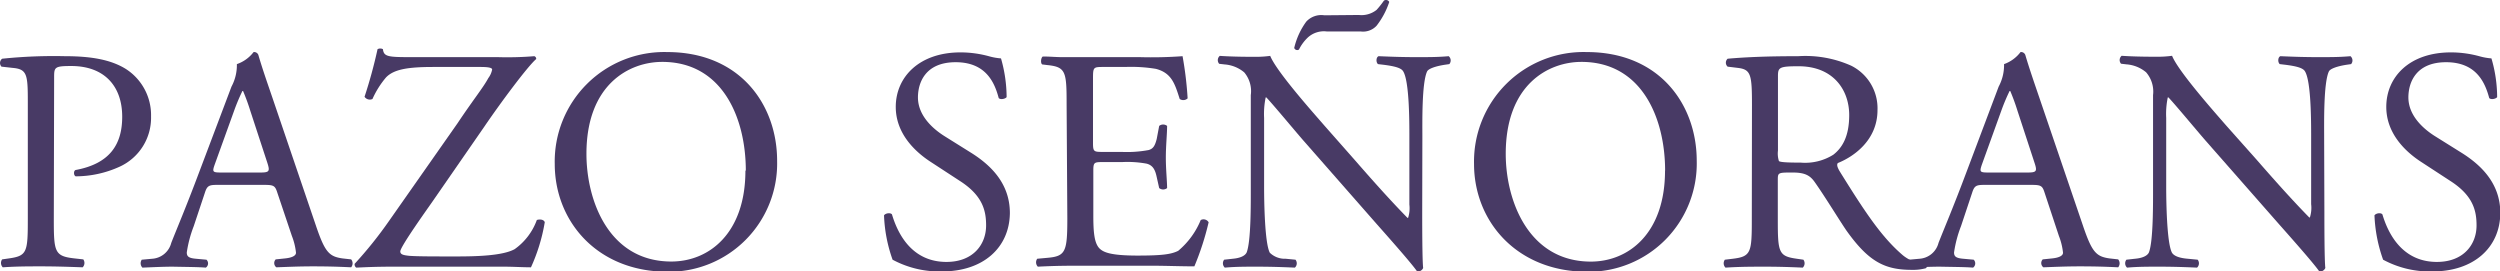
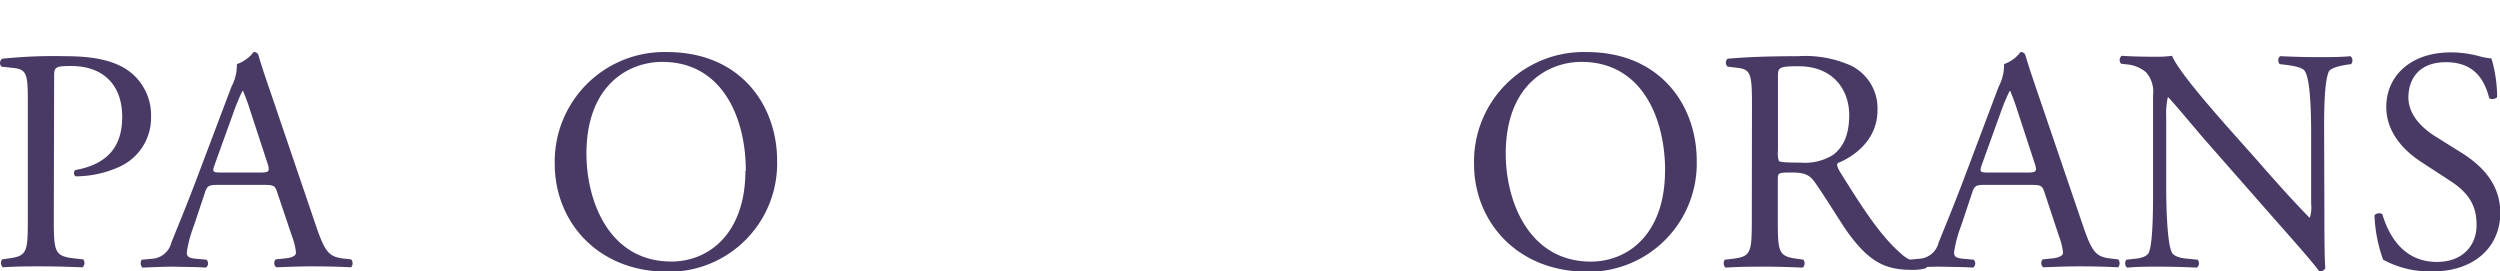
<svg xmlns="http://www.w3.org/2000/svg" viewBox="0 0 315.46 34.25">
  <defs>
    <style>.cls-1{isolation:isolate;}.cls-2{fill:#483a65;}</style>
  </defs>
  <title>texto-logo</title>
  <g id="Layer_2" data-name="Layer 2">
    <g id="Layer_1-2" data-name="Layer 1">
      <g id="Layer_2-2" data-name="Layer 2">
        <g id="Layer_1-2-2" data-name="Layer 1-2">
          <g class="cls-1">
            <g class="cls-1">
              <path class="cls-2" d="M6.79,27.61c0,4.2.08,4.72,2.64,5l1.08.12a.78.78,0,0,1-.08,1c-2.28-.08-3.6-.12-5.2-.12s-3.12,0-4.88.12a.78.78,0,0,1-.08-1l.84-.12c2.32-.32,2.4-.8,2.4-5V12.85c0-3.4-.08-4.12-1.88-4.28L.19,8.41a.67.67,0,0,1,.08-1,63.07,63.07,0,0,1,7.92-.32c3.32,0,5.79.44,7.67,1.6a6.91,6.91,0,0,1,3.2,6,6.78,6.78,0,0,1-4,6.36,13.42,13.42,0,0,1-5.51,1.2c-.28-.12-.28-.72,0-.8,4.32-.8,5.87-3.24,5.87-6.72,0-3.88-2.27-6.4-6.43-6.4-2.12,0-2.16.16-2.16,1.44Z" />
            </g>
            <g class="cls-1">
              <path class="cls-2" d="M35,24.33c-.28-.88-.44-1-1.63-1h-6c-1,0-1.24.12-1.52,1l-1.4,4.2a15.29,15.29,0,0,0-.88,3.32c0,.48.2.72,1.16.8l1.32.12a.64.64,0,0,1-.08,1c-1-.08-2.28-.08-4.16-.12-1.32,0-2.76.08-3.84.12a.79.79,0,0,1-.08-1l1.32-.12a2.66,2.66,0,0,0,2.4-2c.72-1.84,1.84-4.44,3.52-8.92l4.08-10.8a5.74,5.74,0,0,0,.68-2.84A4.49,4.49,0,0,0,32,6.57a.57.57,0,0,1,.6.36c.51,1.76,1.16,3.6,1.76,5.36l5.47,16.08c1.16,3.44,1.68,4,3.4,4.24l1.08.12a.78.78,0,0,1,0,1c-1.64-.08-3-.12-4.84-.12s-3.44.08-4.6.12a.67.67,0,0,1-.08-1l1.16-.12c.84-.08,1.4-.32,1.4-.72a8.2,8.2,0,0,0-.52-2.12Zm-7.91-3.56c-.32.92-.28,1,.84,1h4.92c1.15,0,1.23-.16.88-1.24L31.59,14a26.35,26.35,0,0,0-.92-2.52h-.08a24.38,24.38,0,0,0-1,2.36Z" />
            </g>
            <g class="cls-1">
-               <path class="cls-2" d="M57.75,15.53c2-3,3.23-4.48,3.87-5.68a2.61,2.61,0,0,0,.48-1.08c0-.2-.4-.32-1.44-.32H54.71c-3.2,0-5,.28-6,1.32A11.34,11.34,0,0,0,47,12.49a.79.79,0,0,1-1-.28,60.65,60.65,0,0,0,1.64-6,.69.69,0,0,1,.68,0c.12,1,.72,1,4,1H62.82a41.43,41.43,0,0,0,4.6-.12.35.35,0,0,1,.24.36C66.58,8.37,63.14,13,61.1,16l-6.59,9.52c-.44.64-4,5.6-4,6.2,0,.4.4.48,1.12.56,1,.08,3.12.08,5.91.08,2.56,0,5.88-.08,7.4-.92a7.73,7.73,0,0,0,2.8-3.68c.36-.12.88-.08,1,.28A22.64,22.64,0,0,1,67,33.73c-1.08,0-2.2-.08-3.4-.08s-2.48,0-3.88,0H49.43c-2.12,0-3.56.08-4.48.12a.5.5,0,0,1-.2-.48,51.14,51.14,0,0,0,4.36-5.44Z" />
-             </g>
+               </g>
            <g class="cls-1">
              <path class="cls-2" d="M70,20.69A13.82,13.82,0,0,1,84.18,6.57c9.24,0,13.88,6.68,13.88,13.72a13.66,13.66,0,0,1-13.88,14C75.31,34.25,70,27.89,70,20.69Zm24.11.84c0-6.6-2.92-13.72-10.55-13.72-4.16,0-9.56,2.84-9.56,11.6C74,25.33,76.83,33,84.71,33,89.5,33,94.06,29.41,94.06,21.53Z" />
-               <path class="cls-2" d="M118.87,34.25a12.48,12.48,0,0,1-6.24-1.48,18.47,18.47,0,0,1-1.08-5.6c.2-.28.8-.36,1-.12.6,2,2.24,6,6.88,6,3.36,0,5-2.2,5-4.6,0-1.76-.36-3.72-3.28-5.6l-3.8-2.48c-2-1.32-4.32-3.6-4.32-6.88,0-3.8,3-6.88,8.16-6.88a13.7,13.7,0,0,1,3.72.52,7.73,7.73,0,0,0,1.4.24,17.92,17.92,0,0,1,.71,4.88c-.16.24-.8.36-1,.12-.51-1.92-1.59-4.52-5.43-4.52s-4.76,2.6-4.76,4.44c0,2.32,1.92,4,3.4,4.92l3.2,2c2.52,1.56,5,3.88,5,7.68C127.38,31.25,124.07,34.25,118.87,34.25Z" />
-               <path class="cls-2" d="M134.59,13.21c0-4.16-.08-4.76-2.44-5l-.64-.08c-.24-.16-.16-.88.08-1,.88,0,1.64.08,2.4.08s1.52,0,2.32,0h7.52a53.56,53.56,0,0,0,5.39-.12,44.94,44.94,0,0,1,.64,5.32.79.79,0,0,1-1,.08c-.6-1.88-1-3.28-3-3.8A19.1,19.1,0,0,0,142,8.45h-2.88c-1.2,0-1.2.08-1.2,1.6v8c0,1.12.12,1.12,1.32,1.12h2.32a14.84,14.84,0,0,0,3.4-.24c.48-.16.75-.4,1-1.4l.31-1.64a.79.79,0,0,1,1,0c0,1-.16,2.52-.16,4s.16,3,.16,3.84a.79.79,0,0,1-1,0l-.35-1.56c-.17-.72-.44-1.32-1.24-1.52a13.38,13.38,0,0,0-3.08-.2h-2.32c-1.2,0-1.32,0-1.32,1.08v5.64c0,2.12.12,3.48.76,4.16.48.48,1.32.92,4.84.92,3.07,0,4.23-.16,5.11-.6a10,10,0,0,0,2.84-3.88.74.74,0,0,1,1,.28,34.86,34.86,0,0,1-1.8,5.56c-1.8,0-3.6-.08-5.35-.08s-3.56,0-5.36,0h-3.6c-1.72,0-3.08,0-5.44.12a.78.78,0,0,1-.08-1l1.32-.12c2.28-.2,2.48-.8,2.48-5Z" />
-               <path class="cls-2" d="M179.46,26.81c0,1.2,0,6,.12,7a.72.72,0,0,1-.76.44c-.48-.68-1.64-2.08-5.12-6l-9.27-10.56c-1.08-1.24-3.8-4.52-4.64-5.4h-.08a10.16,10.16,0,0,0-.2,2.6v8.72c0,1.88.08,7.08.72,8.28a2.71,2.71,0,0,0,2,.76l1.24.12a.73.73,0,0,1-.08,1c-1.8-.08-3.2-.12-4.68-.12-1.68,0-2.76,0-4.16.12a.74.74,0,0,1-.08-1l1.08-.12c.92-.08,1.56-.36,1.76-.8.56-1.44.52-6.32.52-8.24V12A3.67,3.67,0,0,0,157,9.13a4.34,4.34,0,0,0-2.48-1l-.68-.08a.7.7,0,0,1,.08-1c1.68.12,3.8.12,4.52.12a12.92,12.92,0,0,0,1.84-.12c.8,2,5.56,7.32,6.84,8.8L171,20.25c2.72,3.12,4.72,5.32,6.6,7.24h.08a4,4,0,0,0,.16-1.68V17.25c0-1.88,0-7.08-.8-8.28-.24-.36-.88-.6-2.48-.8l-.68-.08c-.28-.24-.24-.88.08-1,1.84.08,3.2.12,4.72.12,1.72,0,2.76,0,4.12-.12a.7.7,0,0,1,.08,1l-.56.08c-1.28.2-2.08.52-2.24.84-.68,1.44-.6,6.4-.6,8.24Zm-8-24.92a3.06,3.06,0,0,0,2.24-.64,11.2,11.2,0,0,0,.92-1.16.45.45,0,0,1,.68.16,9.92,9.92,0,0,1-1.6,3,2.32,2.32,0,0,1-2,.72h-4.28a3,3,0,0,0-2.39.76,5.36,5.36,0,0,0-1.12,1.52.4.4,0,0,1-.6-.2,9.16,9.16,0,0,1,1.52-3.32,2.57,2.57,0,0,1,2.28-.8Z" />
              <path class="cls-2" d="M186,20.69A13.82,13.82,0,0,1,200.22,6.57c9.24,0,13.88,6.68,13.88,13.72a13.66,13.66,0,0,1-13.88,14C191.35,34.25,186,27.89,186,20.69Zm24.11.84c0-6.6-2.92-13.72-10.56-13.72-4.15,0-9.55,2.84-9.55,11.6,0,5.92,2.88,13.6,10.75,13.6C205.54,33,210.1,29.41,210.1,21.53Z" />
              <path class="cls-2" d="M221.07,13.25c0-3.8-.12-4.48-1.76-4.68L218,8.41a.67.67,0,0,1,0-1c2.24-.2,5-.32,8.92-.32a14.14,14.14,0,0,1,6.67,1.2,6,6,0,0,1,3.32,5.6c0,3.8-3,5.88-5,6.68-.2.24,0,.64.2,1,3.2,5.16,5.32,8.36,8,10.64A4.79,4.79,0,0,0,243,33.29a.33.33,0,0,1,0,.56,6.23,6.23,0,0,1-1.76.2c-3.4,0-5.44-1-8.28-5-1-1.48-2.68-4.24-3.92-6-.6-.88-1.23-1.28-2.83-1.28-1.8,0-1.88,0-1.88.88v5c0,4.2.08,4.68,2.4,5l.83.12a.76.76,0,0,1-.08,1c-1.79-.08-3.15-.12-4.75-.12s-3.12,0-5,.12a.77.77,0,0,1-.08-1l1-.12c2.32-.28,2.4-.8,2.4-5ZM224.35,19a3.15,3.15,0,0,0,.12,1.32c.12.12.72.2,2.76.2a6.69,6.69,0,0,0,4.11-1c1.08-.84,2-2.24,2-5,0-3.16-2-6.16-6.39-6.16-2.48,0-2.6.16-2.6,1.28Z" />
              <path class="cls-2" d="M258,24.33c-.28-.88-.44-1-1.64-1h-6c-1,0-1.23.12-1.51,1l-1.4,4.2a15.29,15.29,0,0,0-.88,3.32c0,.48.2.72,1.16.8l1.32.12a.66.66,0,0,1-.08,1c-1-.08-2.29-.08-4.16-.12-1.32,0-2.76.08-3.84.12a.79.79,0,0,1-.08-1l1.32-.12a2.66,2.66,0,0,0,2.4-2c.72-1.84,1.84-4.44,3.52-8.92l4.07-10.8a5.74,5.74,0,0,0,.68-2.84,4.49,4.49,0,0,0,2.08-1.52.57.57,0,0,1,.6.36c.52,1.76,1.16,3.6,1.76,5.36l5.48,16.08c1.16,3.44,1.68,4,3.4,4.24l1.08.12a.78.78,0,0,1,0,1c-1.64-.08-3-.12-4.84-.12s-3.44.08-4.6.12a.67.67,0,0,1-.08-1l1.16-.12c.84-.08,1.4-.32,1.4-.72a8.2,8.2,0,0,0-.52-2.12Zm-7.92-3.56c-.31.92-.27,1,.84,1h4.92c1.16,0,1.24-.16.88-1.24L254.58,14a26.35,26.35,0,0,0-.92-2.52h-.08a24.38,24.38,0,0,0-1,2.36Z" />
              <path class="cls-2" d="M293.3,26.81c0,1.2,0,6,.12,7a.72.72,0,0,1-.76.44c-.48-.68-1.64-2.08-5.12-6l-9.28-10.56c-1.08-1.24-3.8-4.52-4.64-5.4h-.08a10.16,10.16,0,0,0-.2,2.6v8.72c0,1.88.08,7.08.73,8.28.27.44,1,.68,2,.76l1.24.12a.73.73,0,0,1-.08,1c-1.8-.08-3.19-.12-4.68-.12-1.67,0-2.75,0-4.15.12a.74.74,0,0,1-.08-1l1.08-.12c.92-.08,1.56-.36,1.76-.8.56-1.44.52-6.32.52-8.24V12a3.71,3.71,0,0,0-.88-2.88,4.34,4.34,0,0,0-2.48-1l-.68-.08a.7.7,0,0,1,.08-1c1.68.12,3.8.12,4.52.12a13,13,0,0,0,1.84-.12c.8,2,5.55,7.32,6.83,8.8l3.88,4.36c2.72,3.12,4.72,5.32,6.6,7.24h.08a4,4,0,0,0,.16-1.68V17.25c0-1.88,0-7.08-.8-8.28-.24-.36-.88-.6-2.48-.8l-.68-.08c-.28-.24-.24-.88.08-1,1.84.08,3.2.12,4.72.12,1.72,0,2.76,0,4.12-.12a.7.7,0,0,1,.08,1l-.56.08c-1.28.2-2.08.52-2.24.84-.68,1.44-.6,6.4-.6,8.24Z" />
              <path class="cls-2" d="M306.94,34.25a12.4,12.4,0,0,1-6.23-1.48,18.75,18.75,0,0,1-1.09-5.6c.21-.28.8-.36,1-.12.6,2,2.25,6,6.88,6,3.36,0,5-2.2,5-4.6,0-1.76-.36-3.72-3.28-5.6l-3.8-2.48c-2-1.32-4.31-3.6-4.31-6.88,0-3.8,2.95-6.88,8.15-6.88a13.7,13.7,0,0,1,3.72.52,7.87,7.87,0,0,0,1.4.24,17.5,17.5,0,0,1,.72,4.88c-.16.24-.8.36-1,.12-.52-1.92-1.6-4.52-5.44-4.52s-4.76,2.6-4.76,4.44c0,2.32,1.92,4,3.4,4.92l3.2,2c2.52,1.56,5,3.88,5,7.68C315.46,31.25,312.14,34.25,306.94,34.25Z" />
            </g>
          </g>
        </g>
      </g>
    </g>
  </g>
</svg>